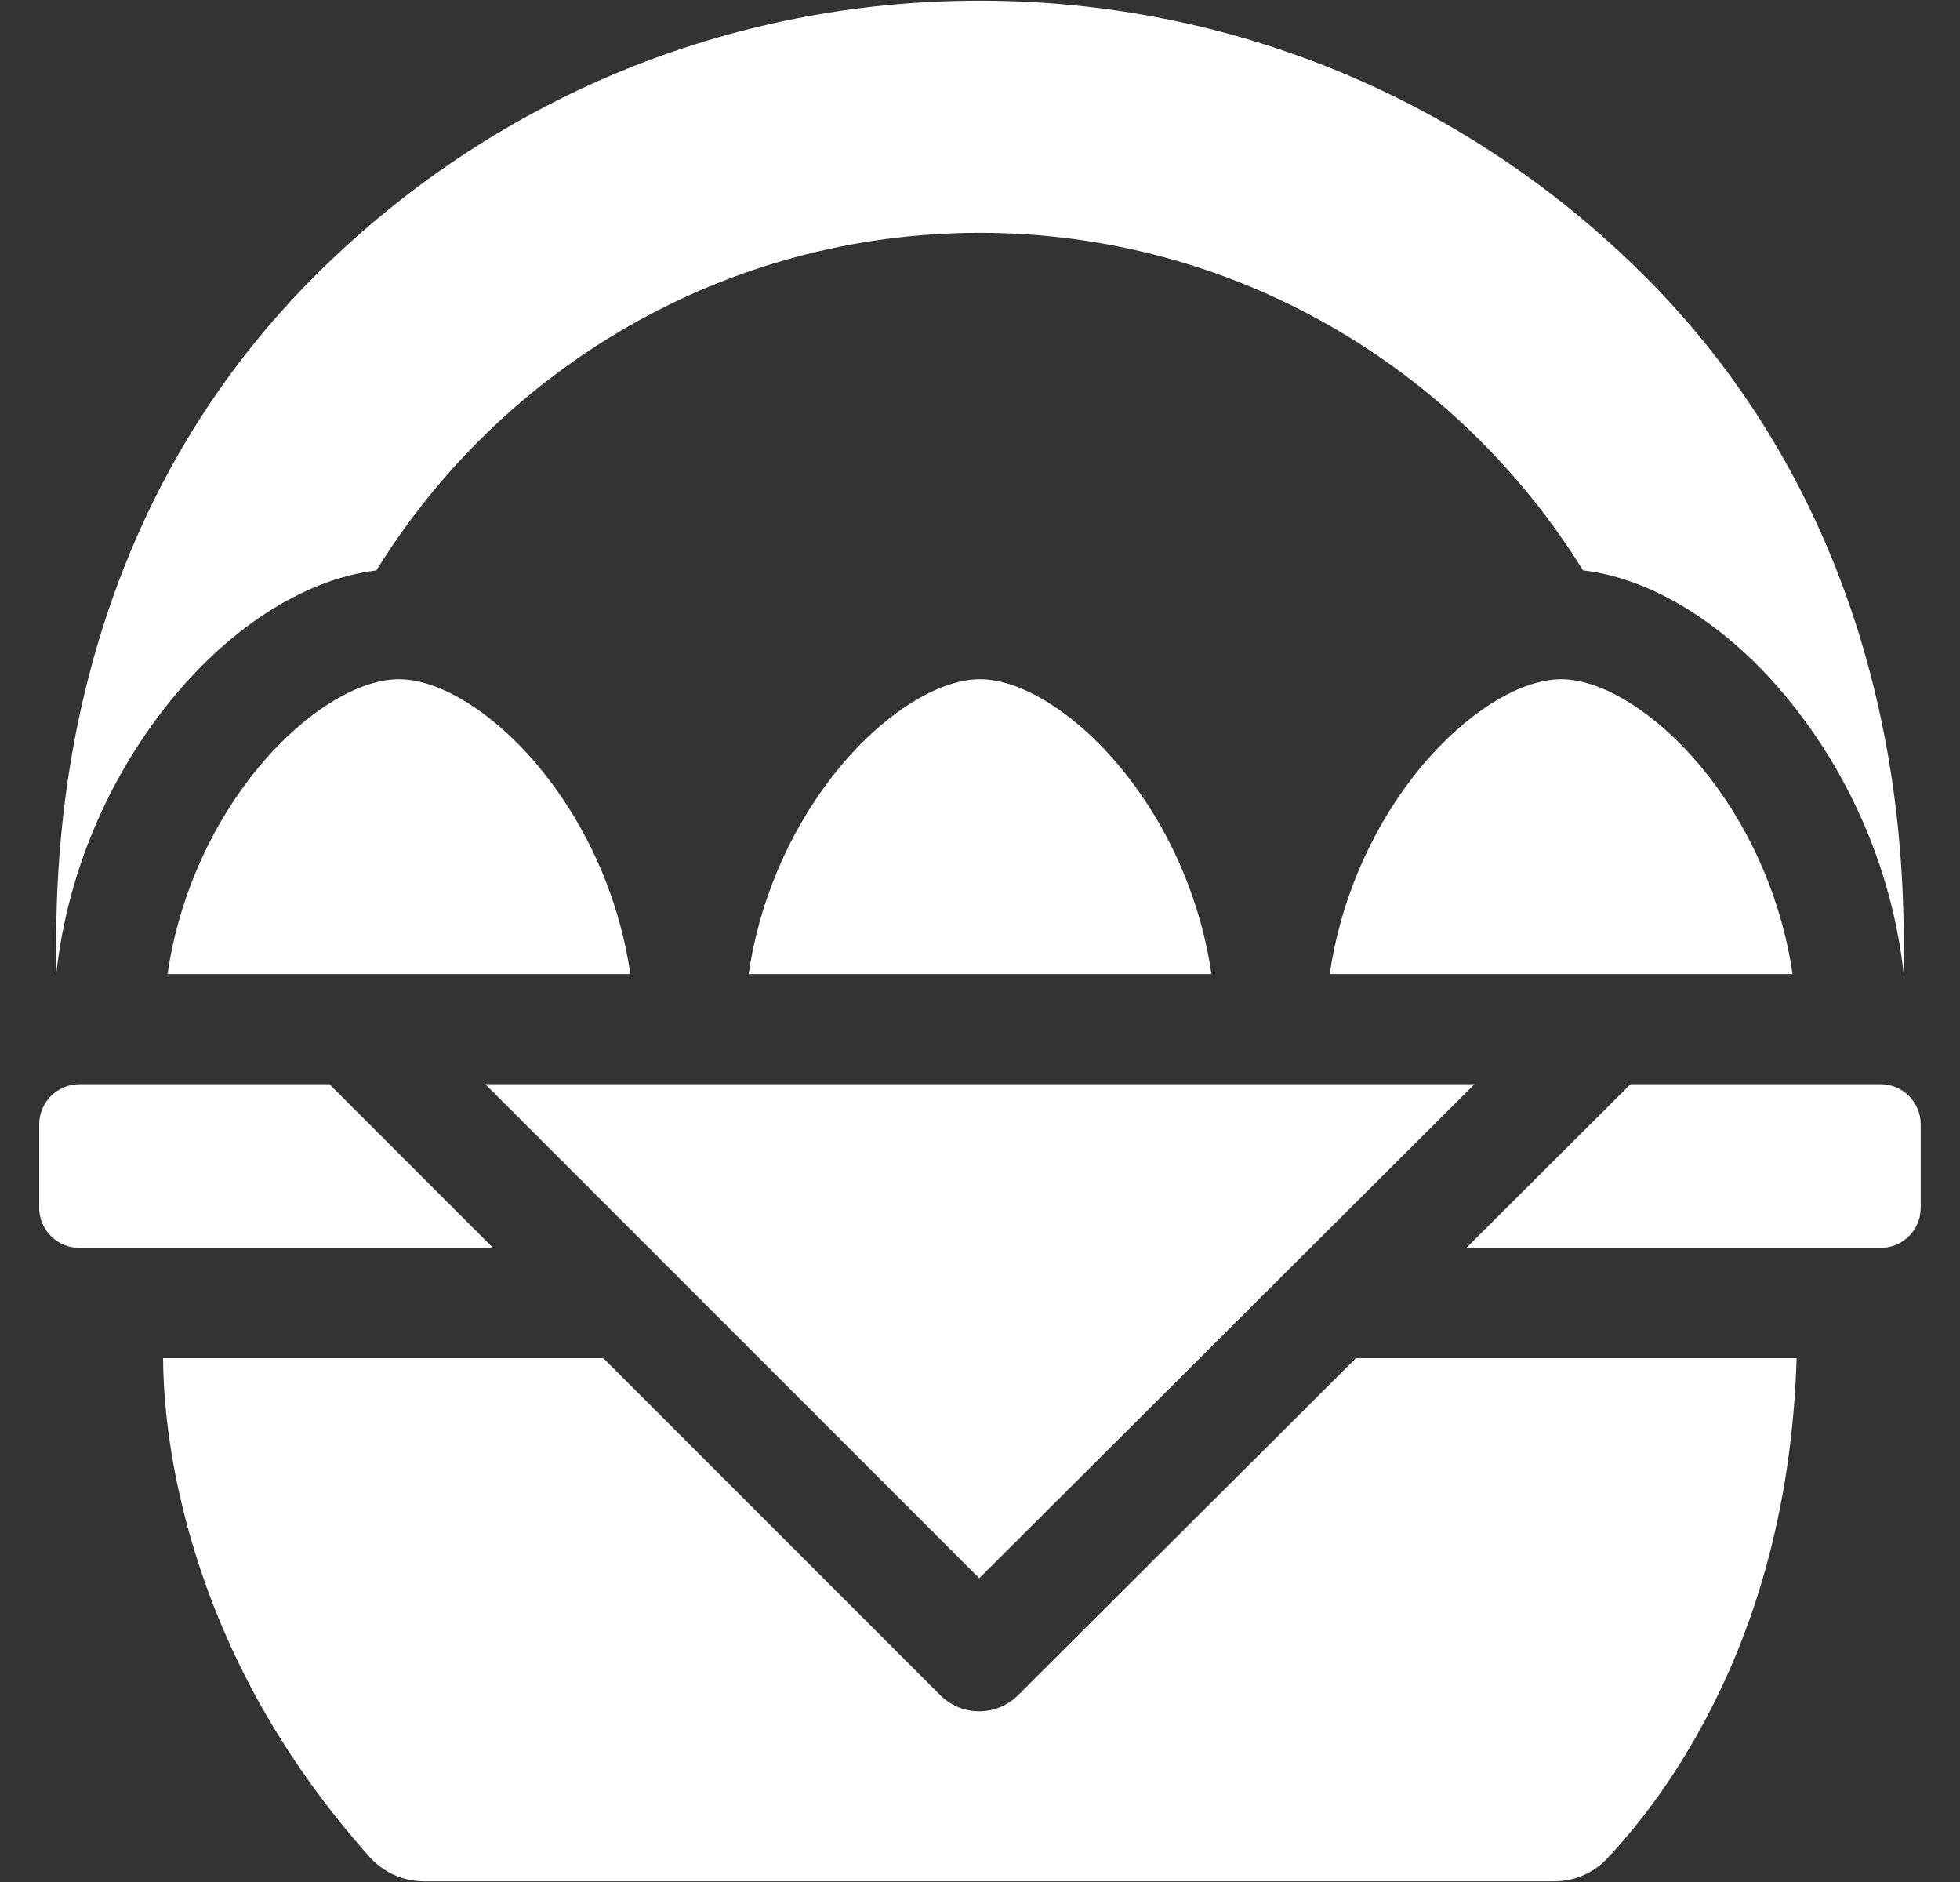
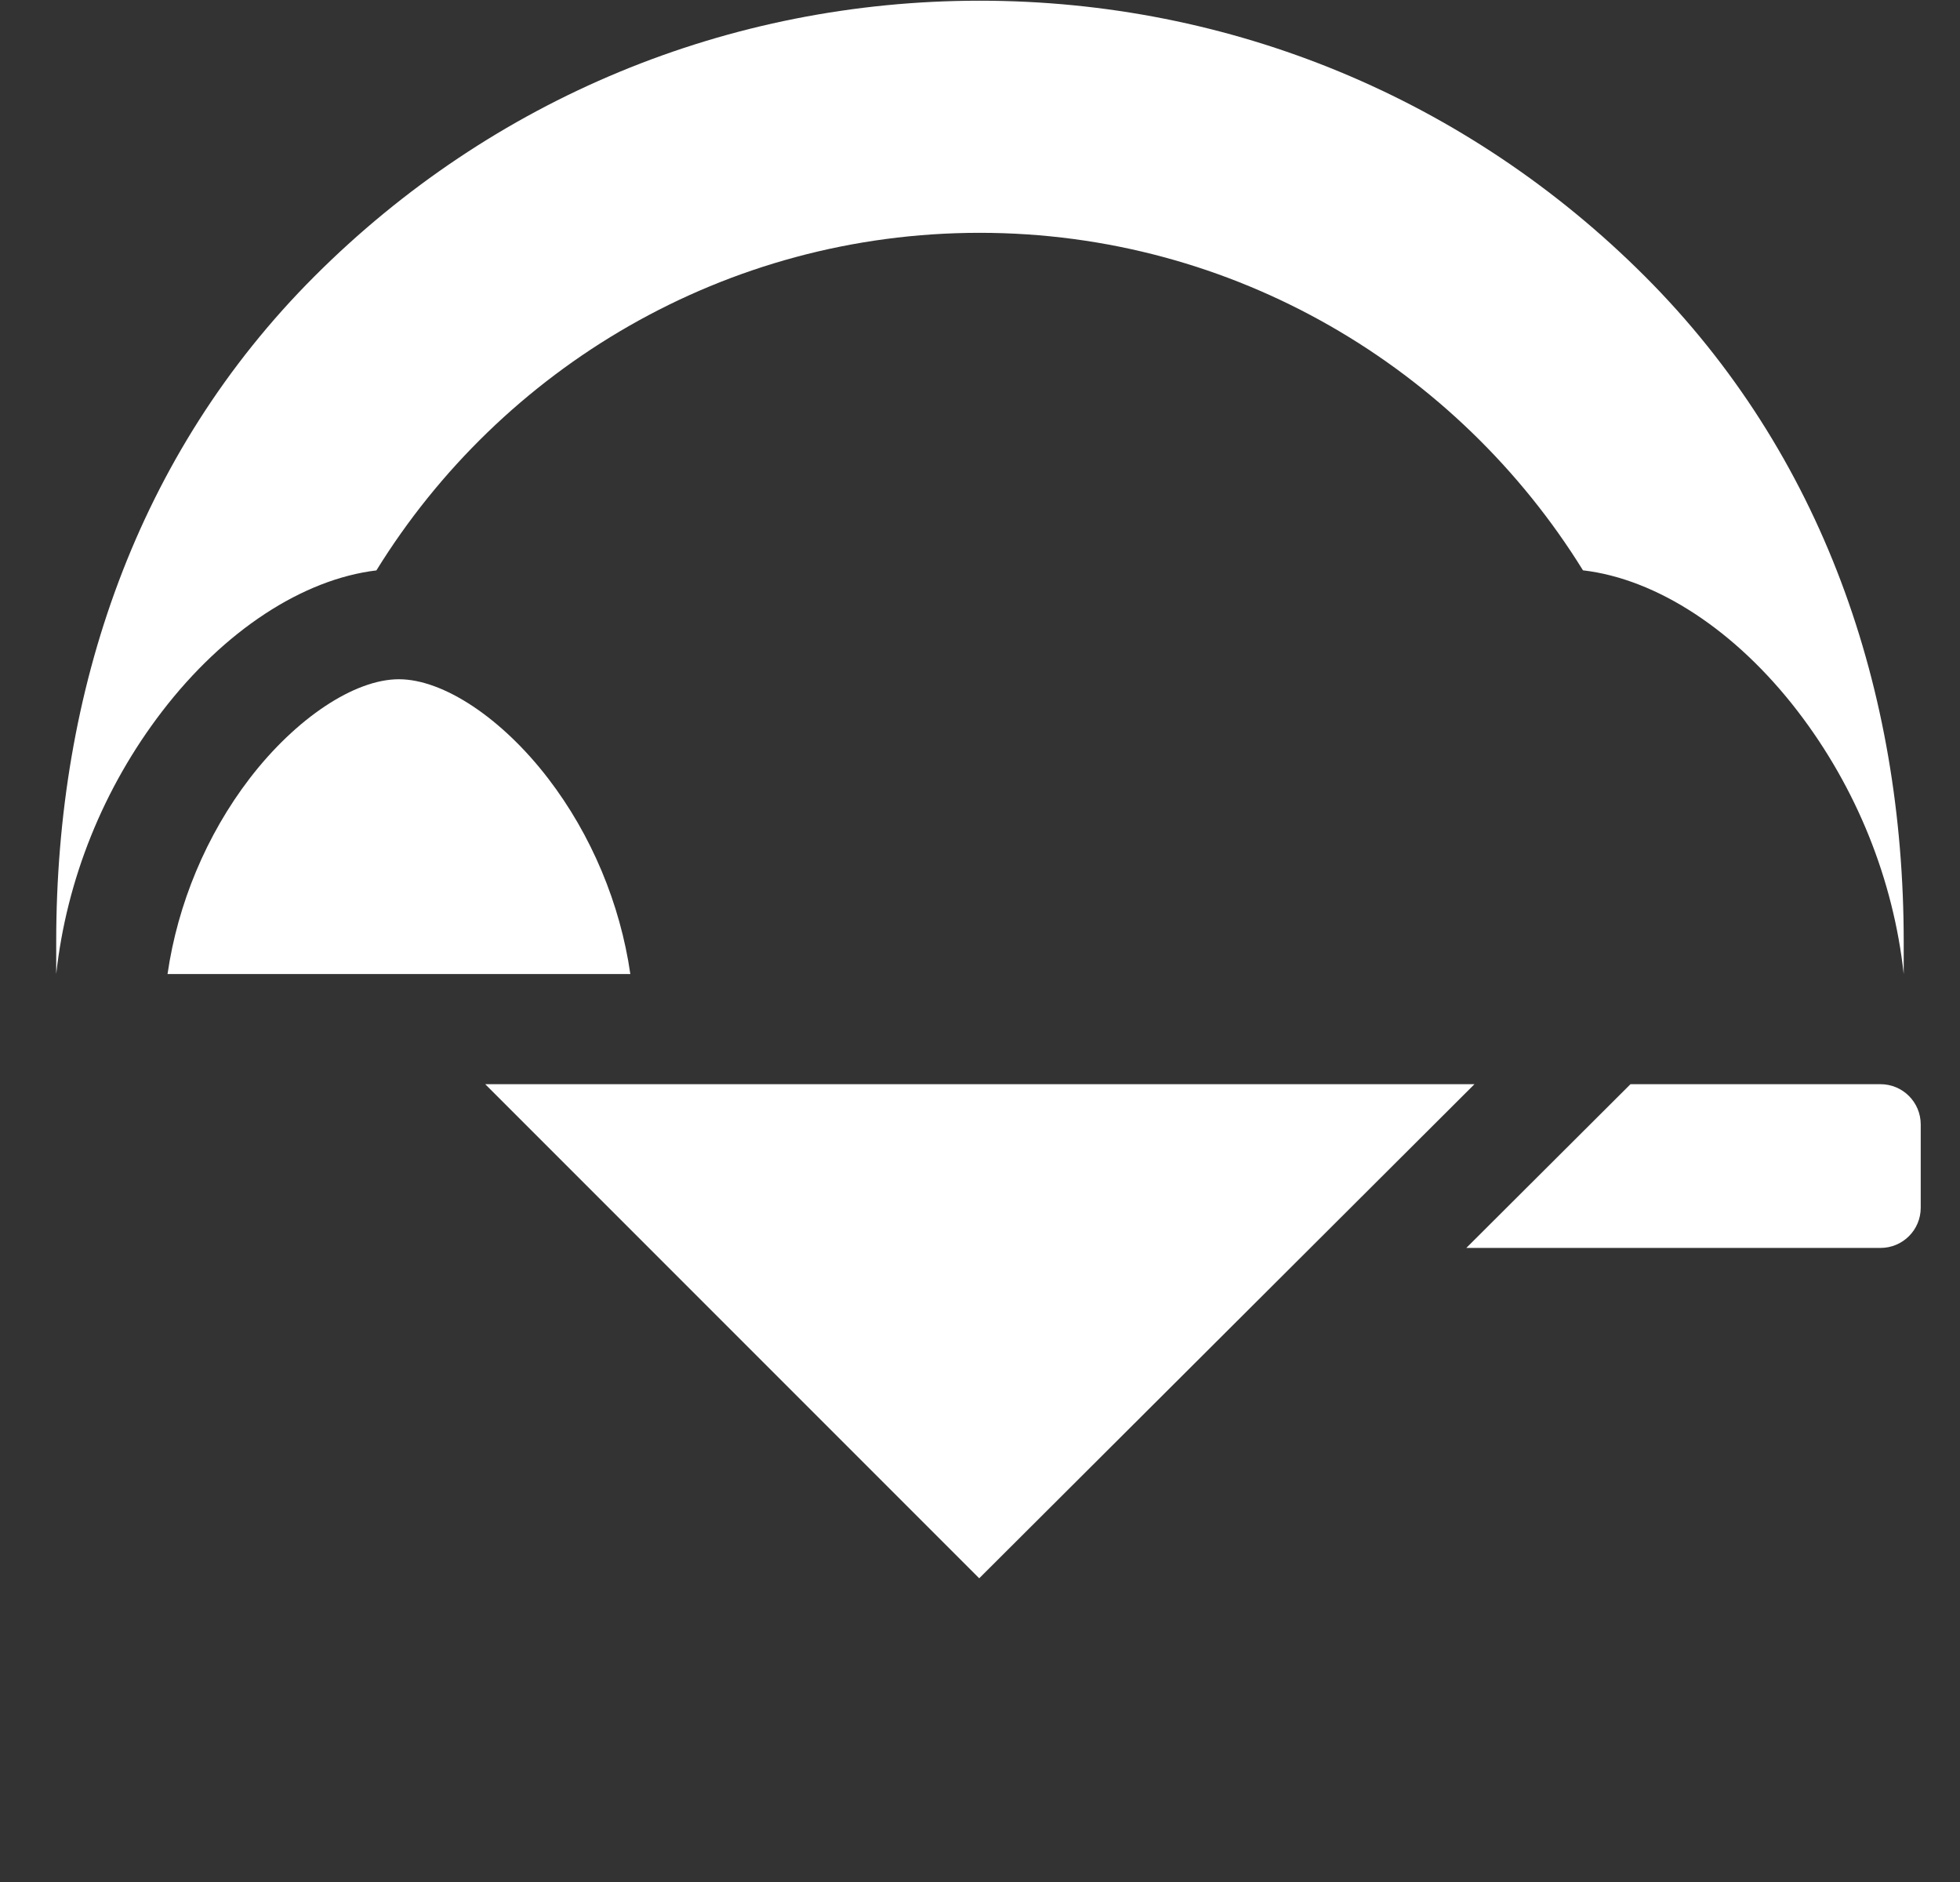
<svg xmlns="http://www.w3.org/2000/svg" fill="none" height="24" viewBox="0 0 25 24" width="25">
  <rect x="0" y="0" width="25" height="24" fill="#333333" stroke="none" />
  <g clip-path="url(#clip0_6922_4151)">
    <path d="M18.807 13.826H6.189L12.49 20.127L18.807 13.826Z" fill="white" />
-     <path d="M12.986 21.617C12.849 21.754 12.67 21.823 12.49 21.823C12.31 21.823 12.13 21.754 11.993 21.617L7.696 17.32H2.08C2.082 17.711 2.125 18.421 2.349 19.304C2.752 20.9 3.545 22.368 4.71 23.676C4.887 23.875 5.139 23.991 5.405 23.991H19.827C20.083 23.991 20.327 23.884 20.502 23.698C20.772 23.411 21.13 22.98 21.485 22.398C22.377 20.939 22.858 19.232 22.916 17.32H17.295L12.986 21.617Z" fill="white" />
    <path d="M23.986 13.826H20.797L18.703 15.914H23.986C24.27 15.914 24.499 15.685 24.499 15.402V14.339C24.499 14.056 24.27 13.826 23.986 13.826Z" fill="white" />
-     <path d="M4.202 13.826H1.013C0.73 13.826 0.5 14.056 0.5 14.339V15.402C0.5 15.685 0.73 15.914 1.013 15.914H6.29L4.202 13.826Z" fill="white" />
-     <path d="M12.5 8.662C11.934 8.662 11.188 9.158 10.598 9.925C10.044 10.647 9.678 11.528 9.549 12.421H15.452C15.323 11.528 14.957 10.647 14.402 9.925C13.813 9.158 13.066 8.662 12.5 8.662Z" fill="white" />
    <path d="M4.801 7.274C6.395 4.694 9.248 2.969 12.496 2.969C15.742 2.969 18.595 4.695 20.191 7.273C21.131 7.383 22.136 8.037 22.929 9.069C23.681 10.048 24.15 11.217 24.282 12.421V12.009C24.282 8.804 23.248 5.791 20.981 3.524C18.715 1.258 15.701 0.009 12.496 0.009C9.291 0.009 6.277 1.258 4.011 3.524C1.744 5.791 0.717 8.804 0.717 12.009V12.421C0.849 11.217 1.318 10.048 2.07 9.069C2.861 8.04 3.862 7.387 4.801 7.274Z" fill="white" />
    <path d="M5.088 8.662C4.522 8.662 3.776 9.158 3.186 9.925C2.632 10.647 2.266 11.528 2.137 12.421H8.04C7.911 11.528 7.545 10.647 6.99 9.925C6.401 9.158 5.654 8.662 5.088 8.662Z" fill="white" />
-     <path d="M21.814 9.925C21.225 9.158 20.478 8.662 19.912 8.662C19.347 8.662 18.6 9.158 18.01 9.925C17.456 10.647 17.09 11.528 16.961 12.421H22.864C22.735 11.528 22.369 10.647 21.814 9.925Z" fill="white" />
  </g>
  <defs>
    <clipPath id="clip0_6922_4151">
      <rect fill="white" height="24" transform="translate(0.5)" width="24" />
    </clipPath>
  </defs>
</svg>